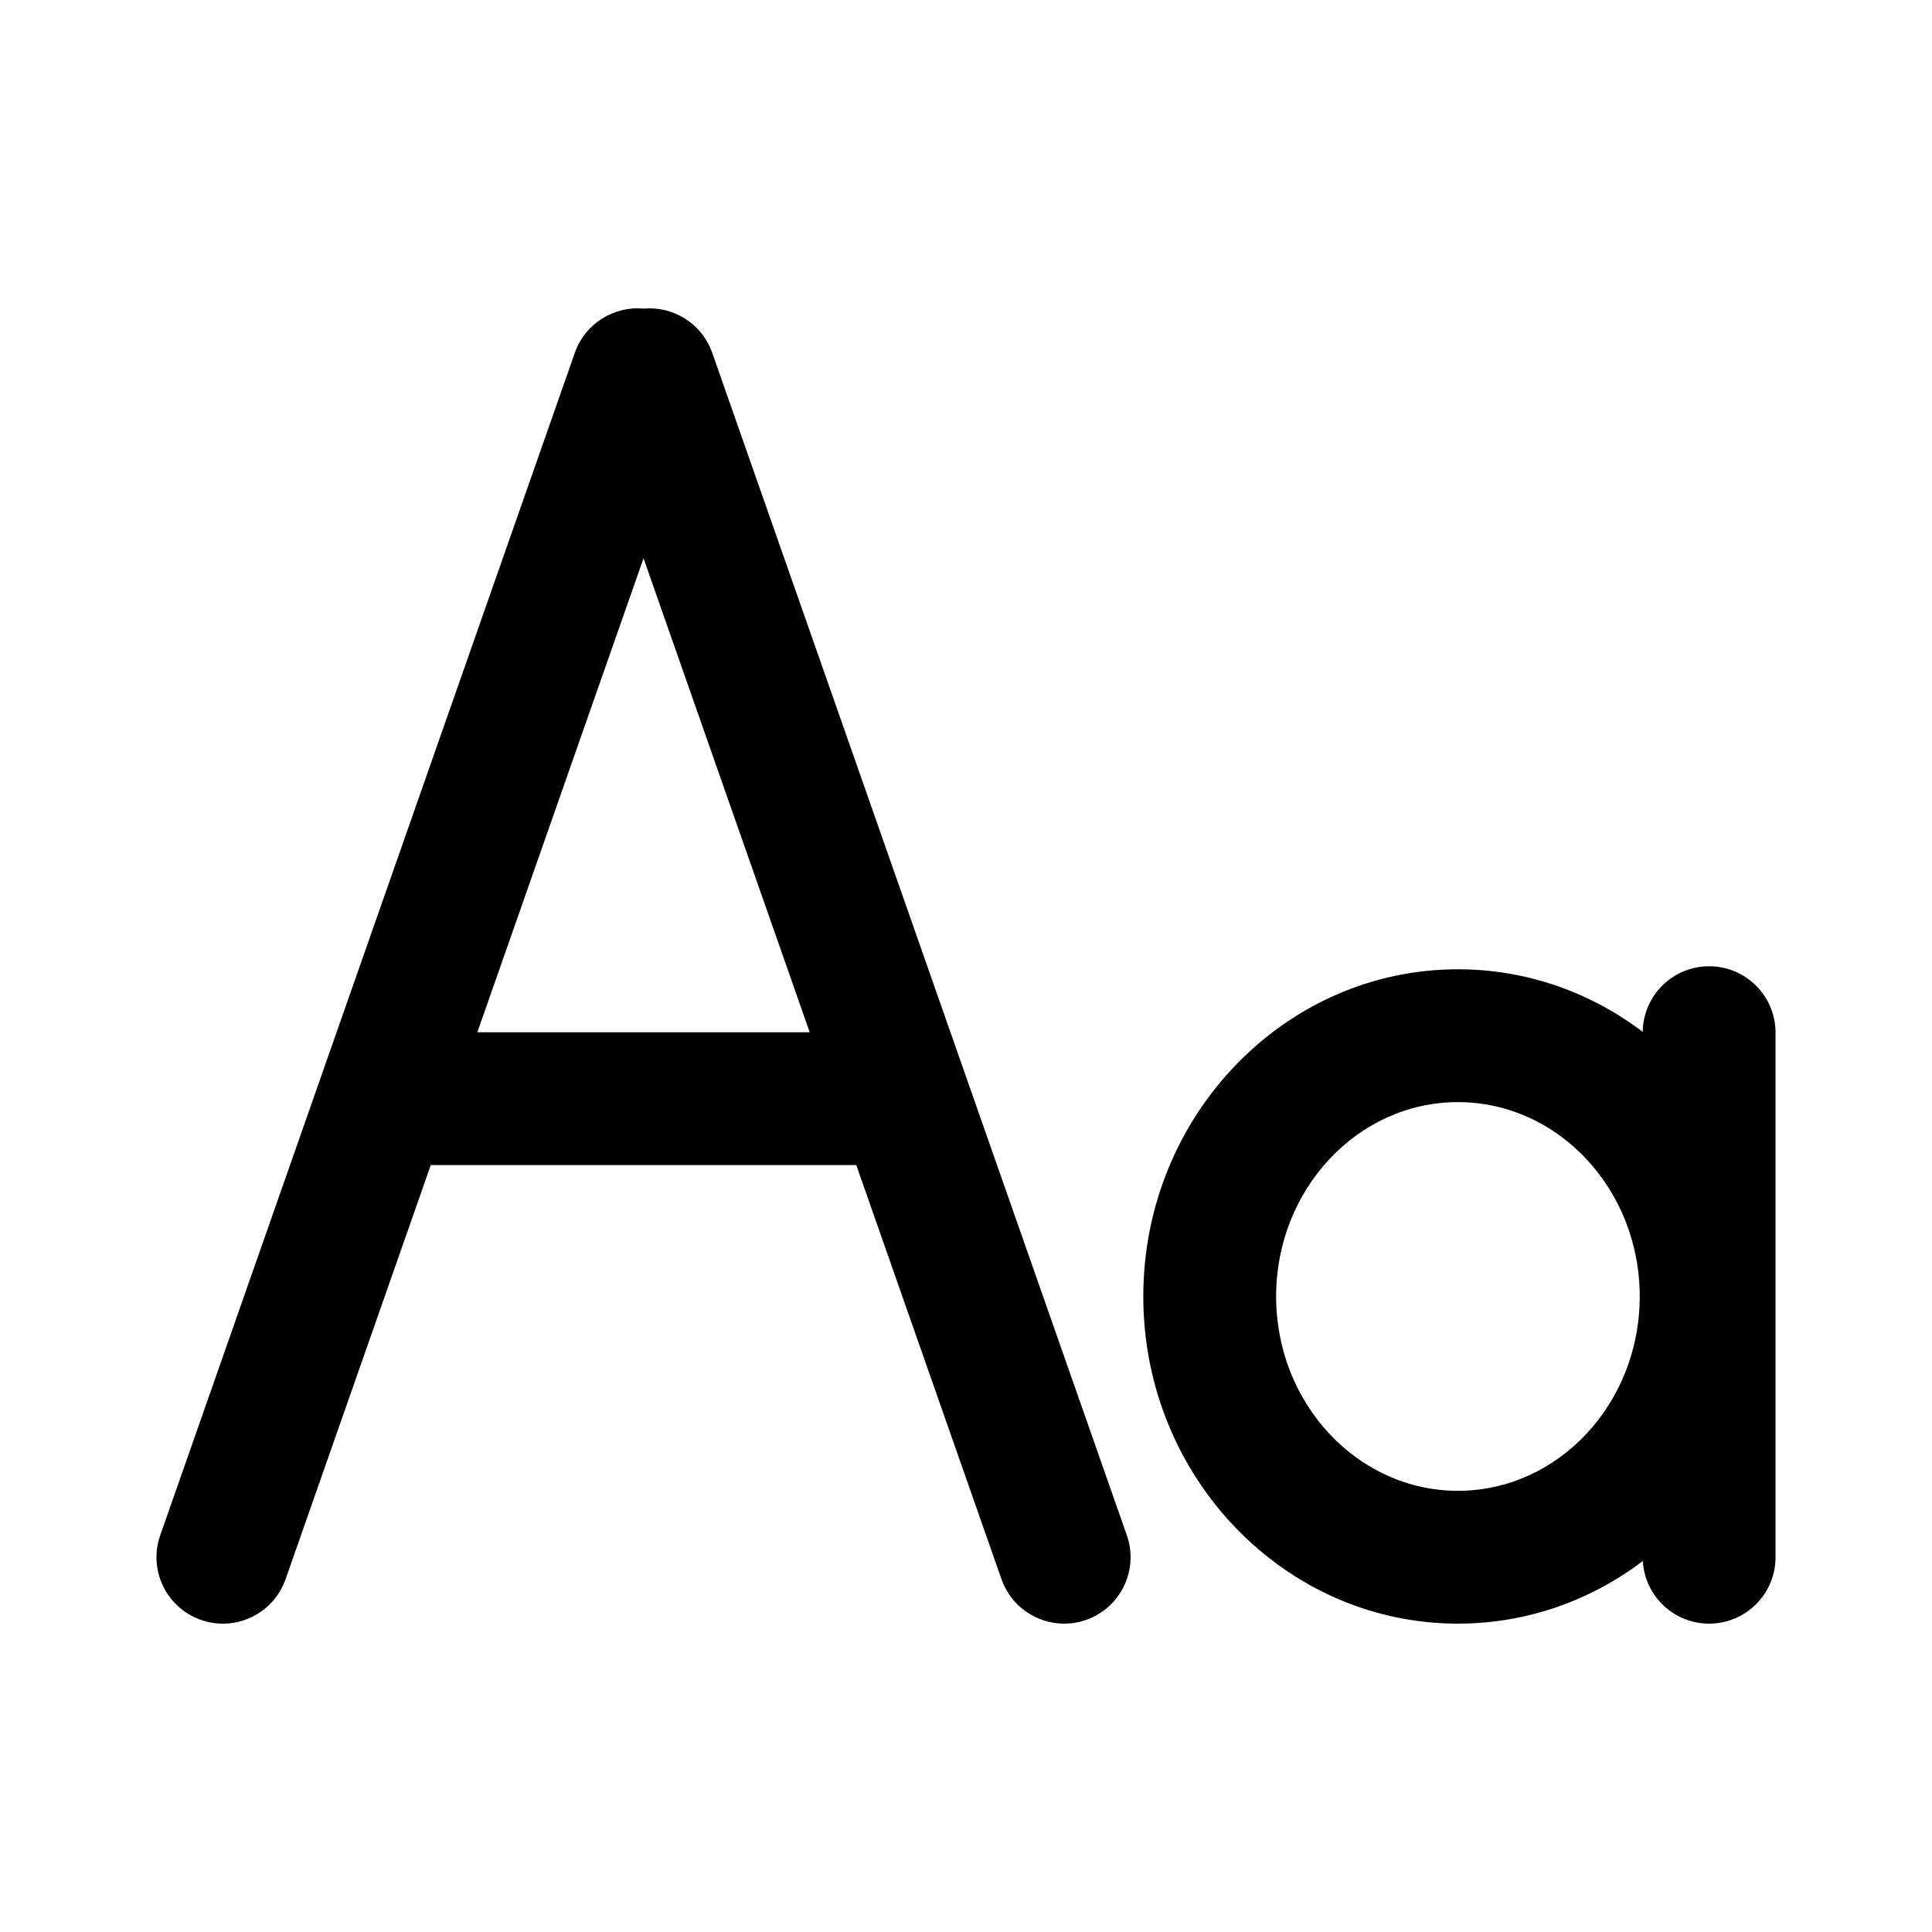
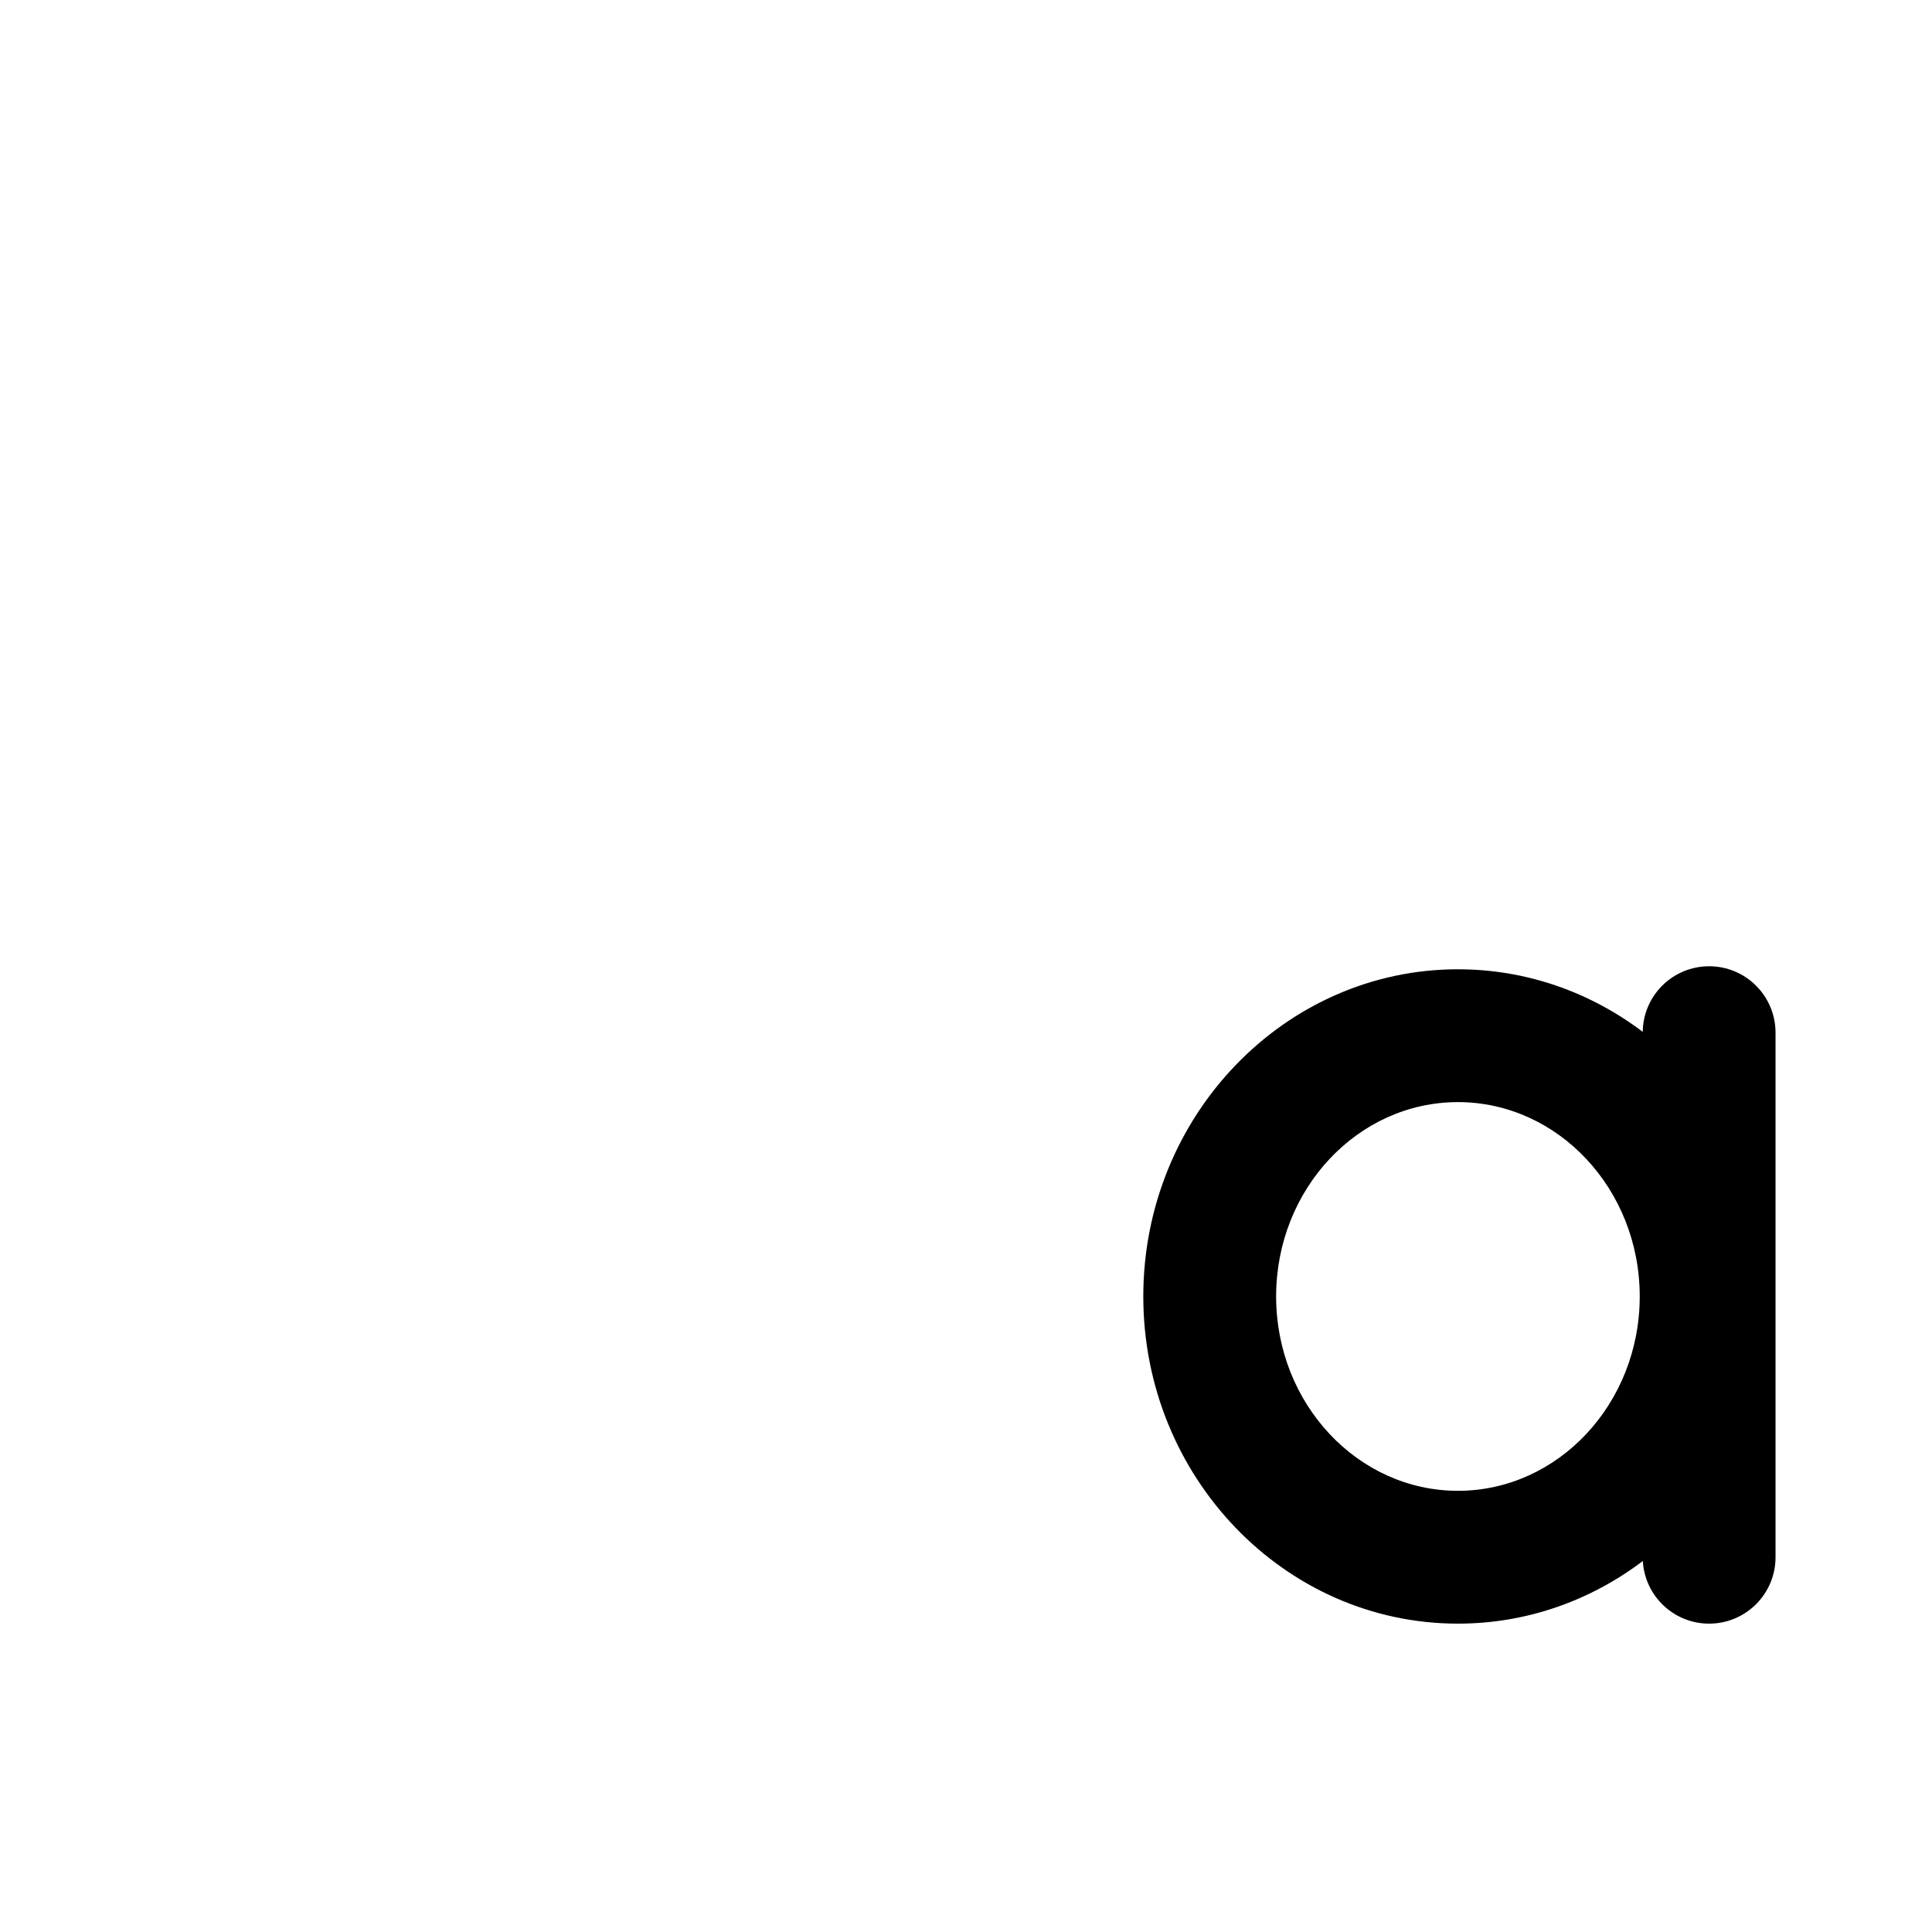
<svg xmlns="http://www.w3.org/2000/svg" id="Ebene_1" width="800" height="800" version="1.1" viewBox="0 0 800 800">
-   <path d="M294.917,146.081c-4.26-12.148-16.182-19.415-28.444-18.29-12.264-1.126-24.187,6.142-28.446,18.29l-104.939,299.289c-.063.171-.121.344-.181.516l-66.56,189.83c-5.025,14.332,2.52,30.024,16.852,35.05,3.011,1.056,6.08,1.557,9.1,1.557,11.354,0,21.981-7.087,25.951-18.408l60.124-171.477h176.195l60.124,171.477c3.97,11.321,14.597,18.408,25.951,18.408,3.019,0,6.089-.501,9.099-1.557,14.333-5.025,21.878-20.718,16.853-35.05l-171.679-489.635ZM197.658,427.438l68.813-196.258,68.813,196.258h-137.627Z" />
  <path d="M707.71,400.108c-15.073,0-27.307,12.129-27.491,27.158-21.501-16.282-47.95-25.905-76.523-25.905-71.837,0-130.281,60.775-130.281,135.478s58.444,135.477,130.281,135.477c28.591,0,55.054-9.634,76.562-25.934.812,14.458,12.791,25.934,27.453,25.934,15.188,0,27.5-12.312,27.5-27.5v-217.207c0-15.188-12.312-27.5-27.5-27.5ZM603.695,617.315c-41.51,0-75.281-36.102-75.281-80.477s33.771-80.478,75.281-80.478,75.282,36.103,75.282,80.478-33.771,80.477-75.282,80.477Z" />
</svg>